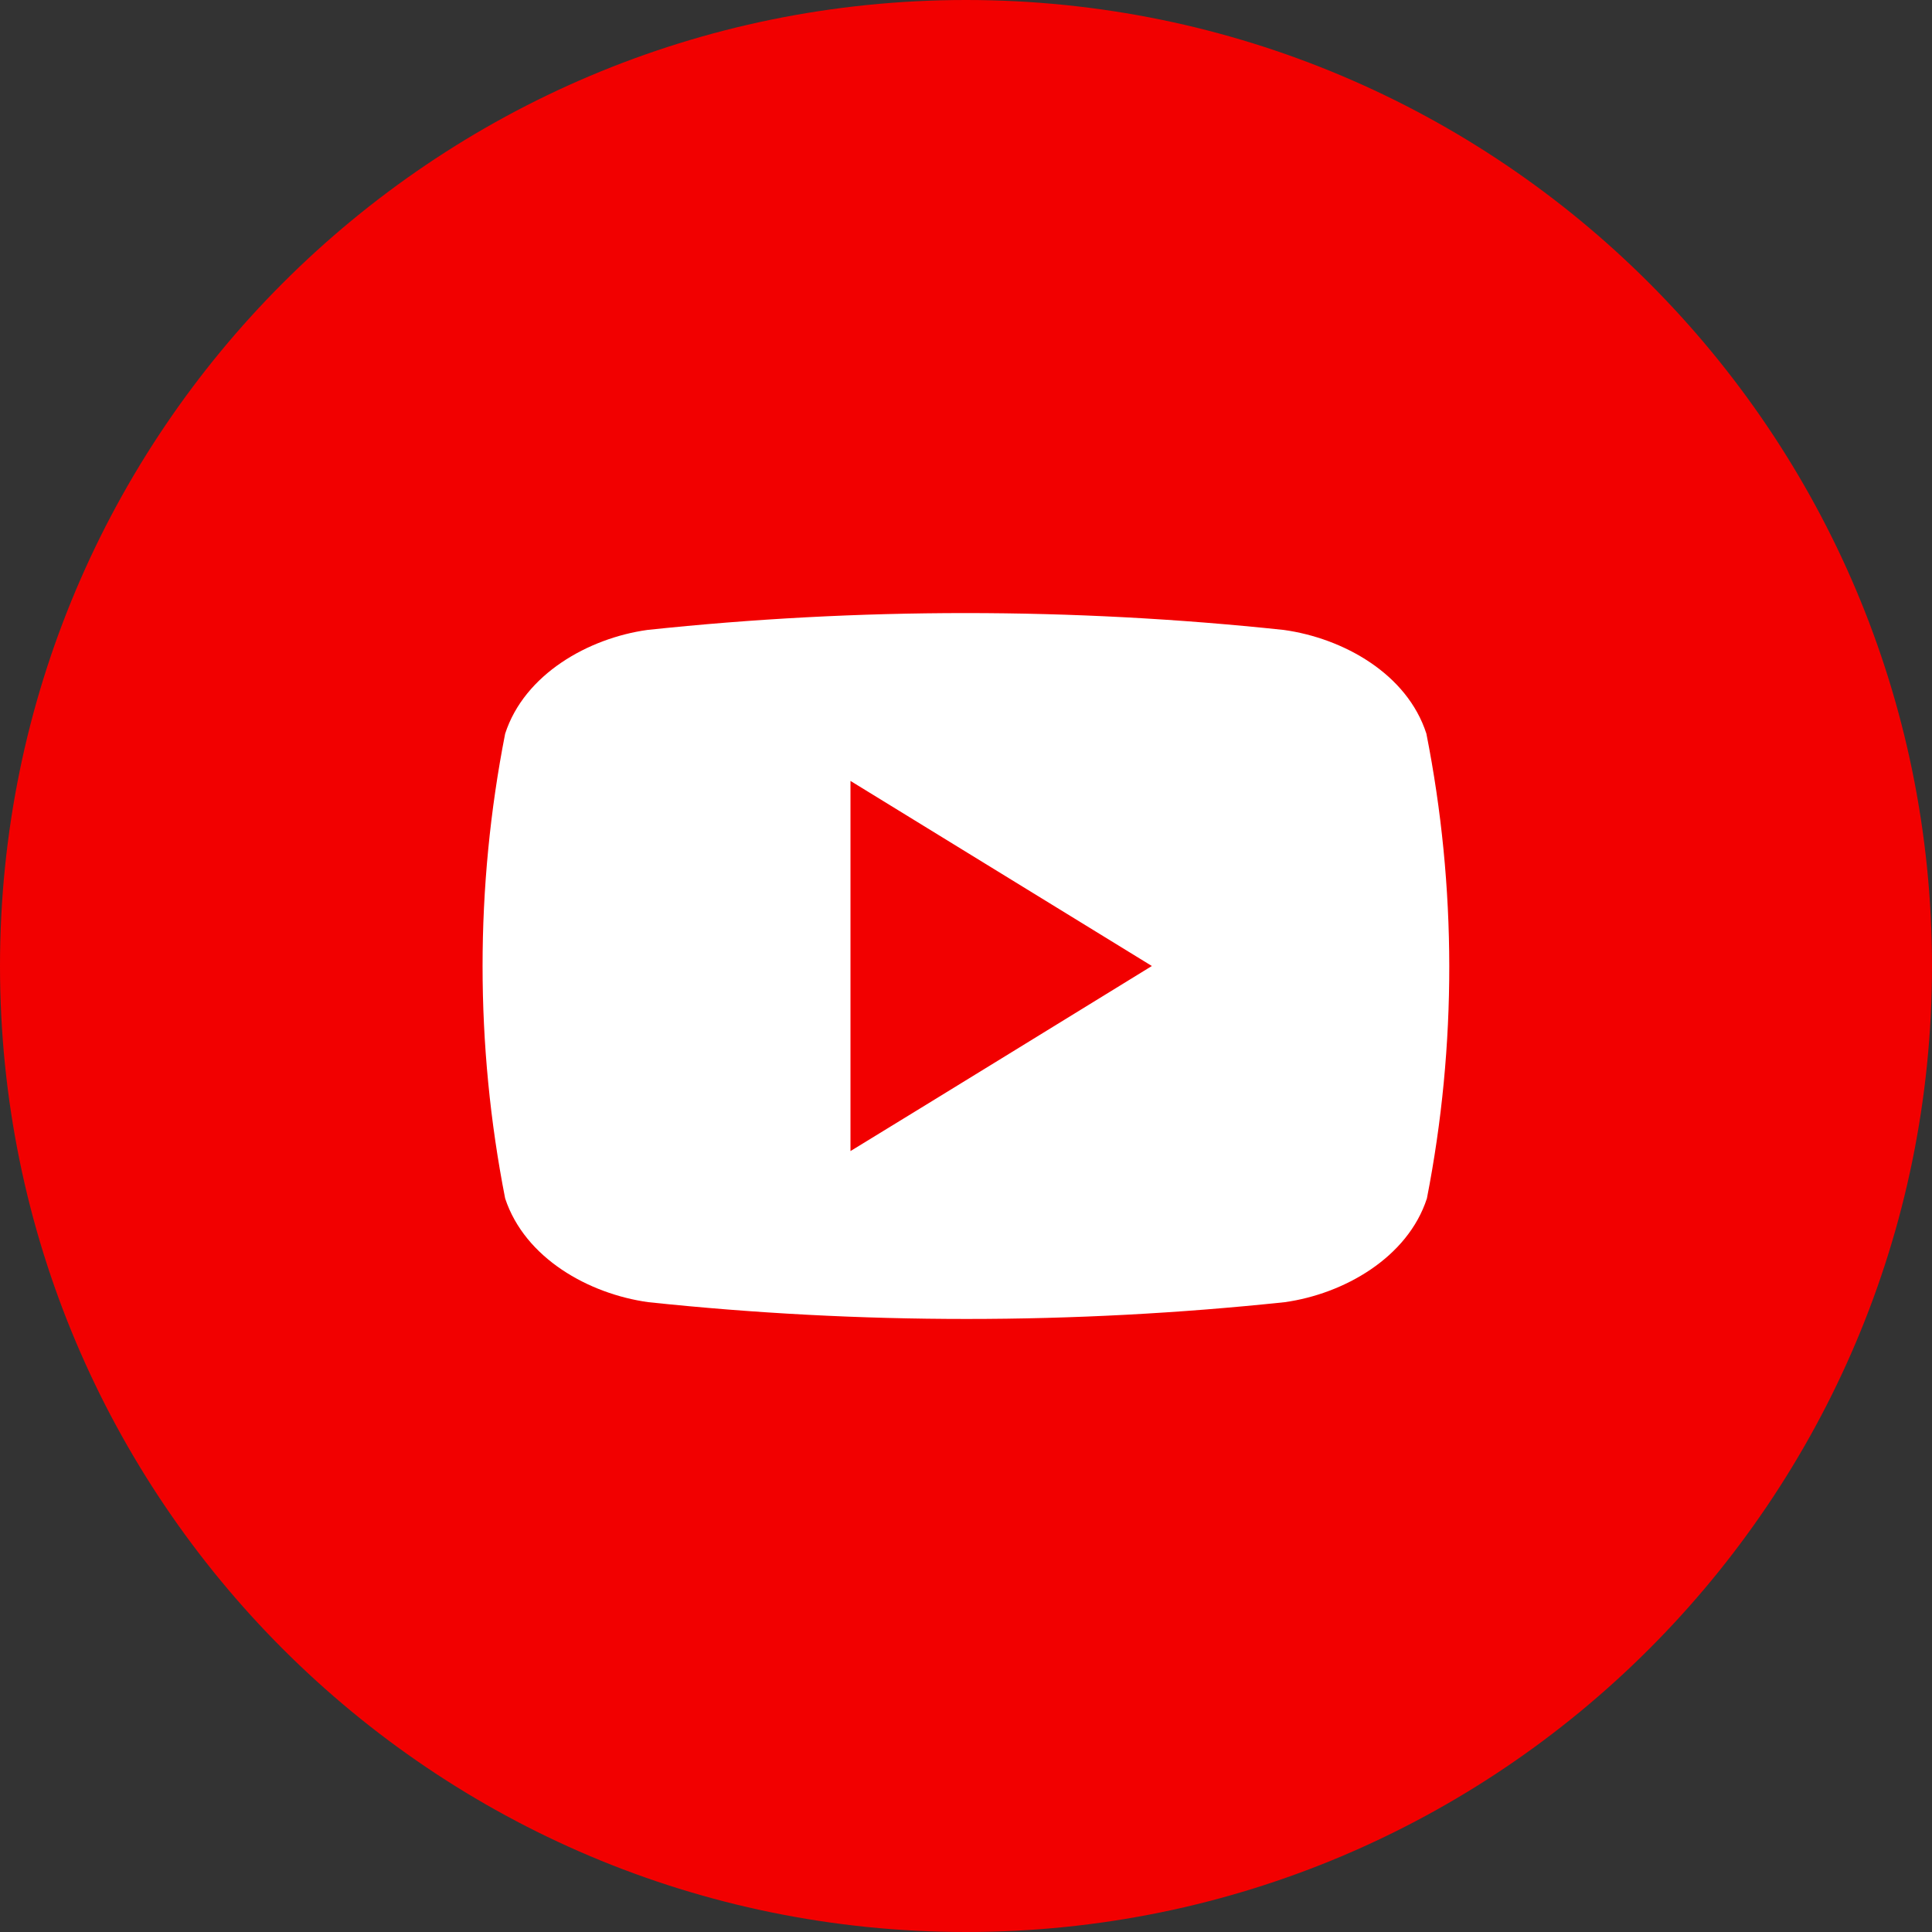
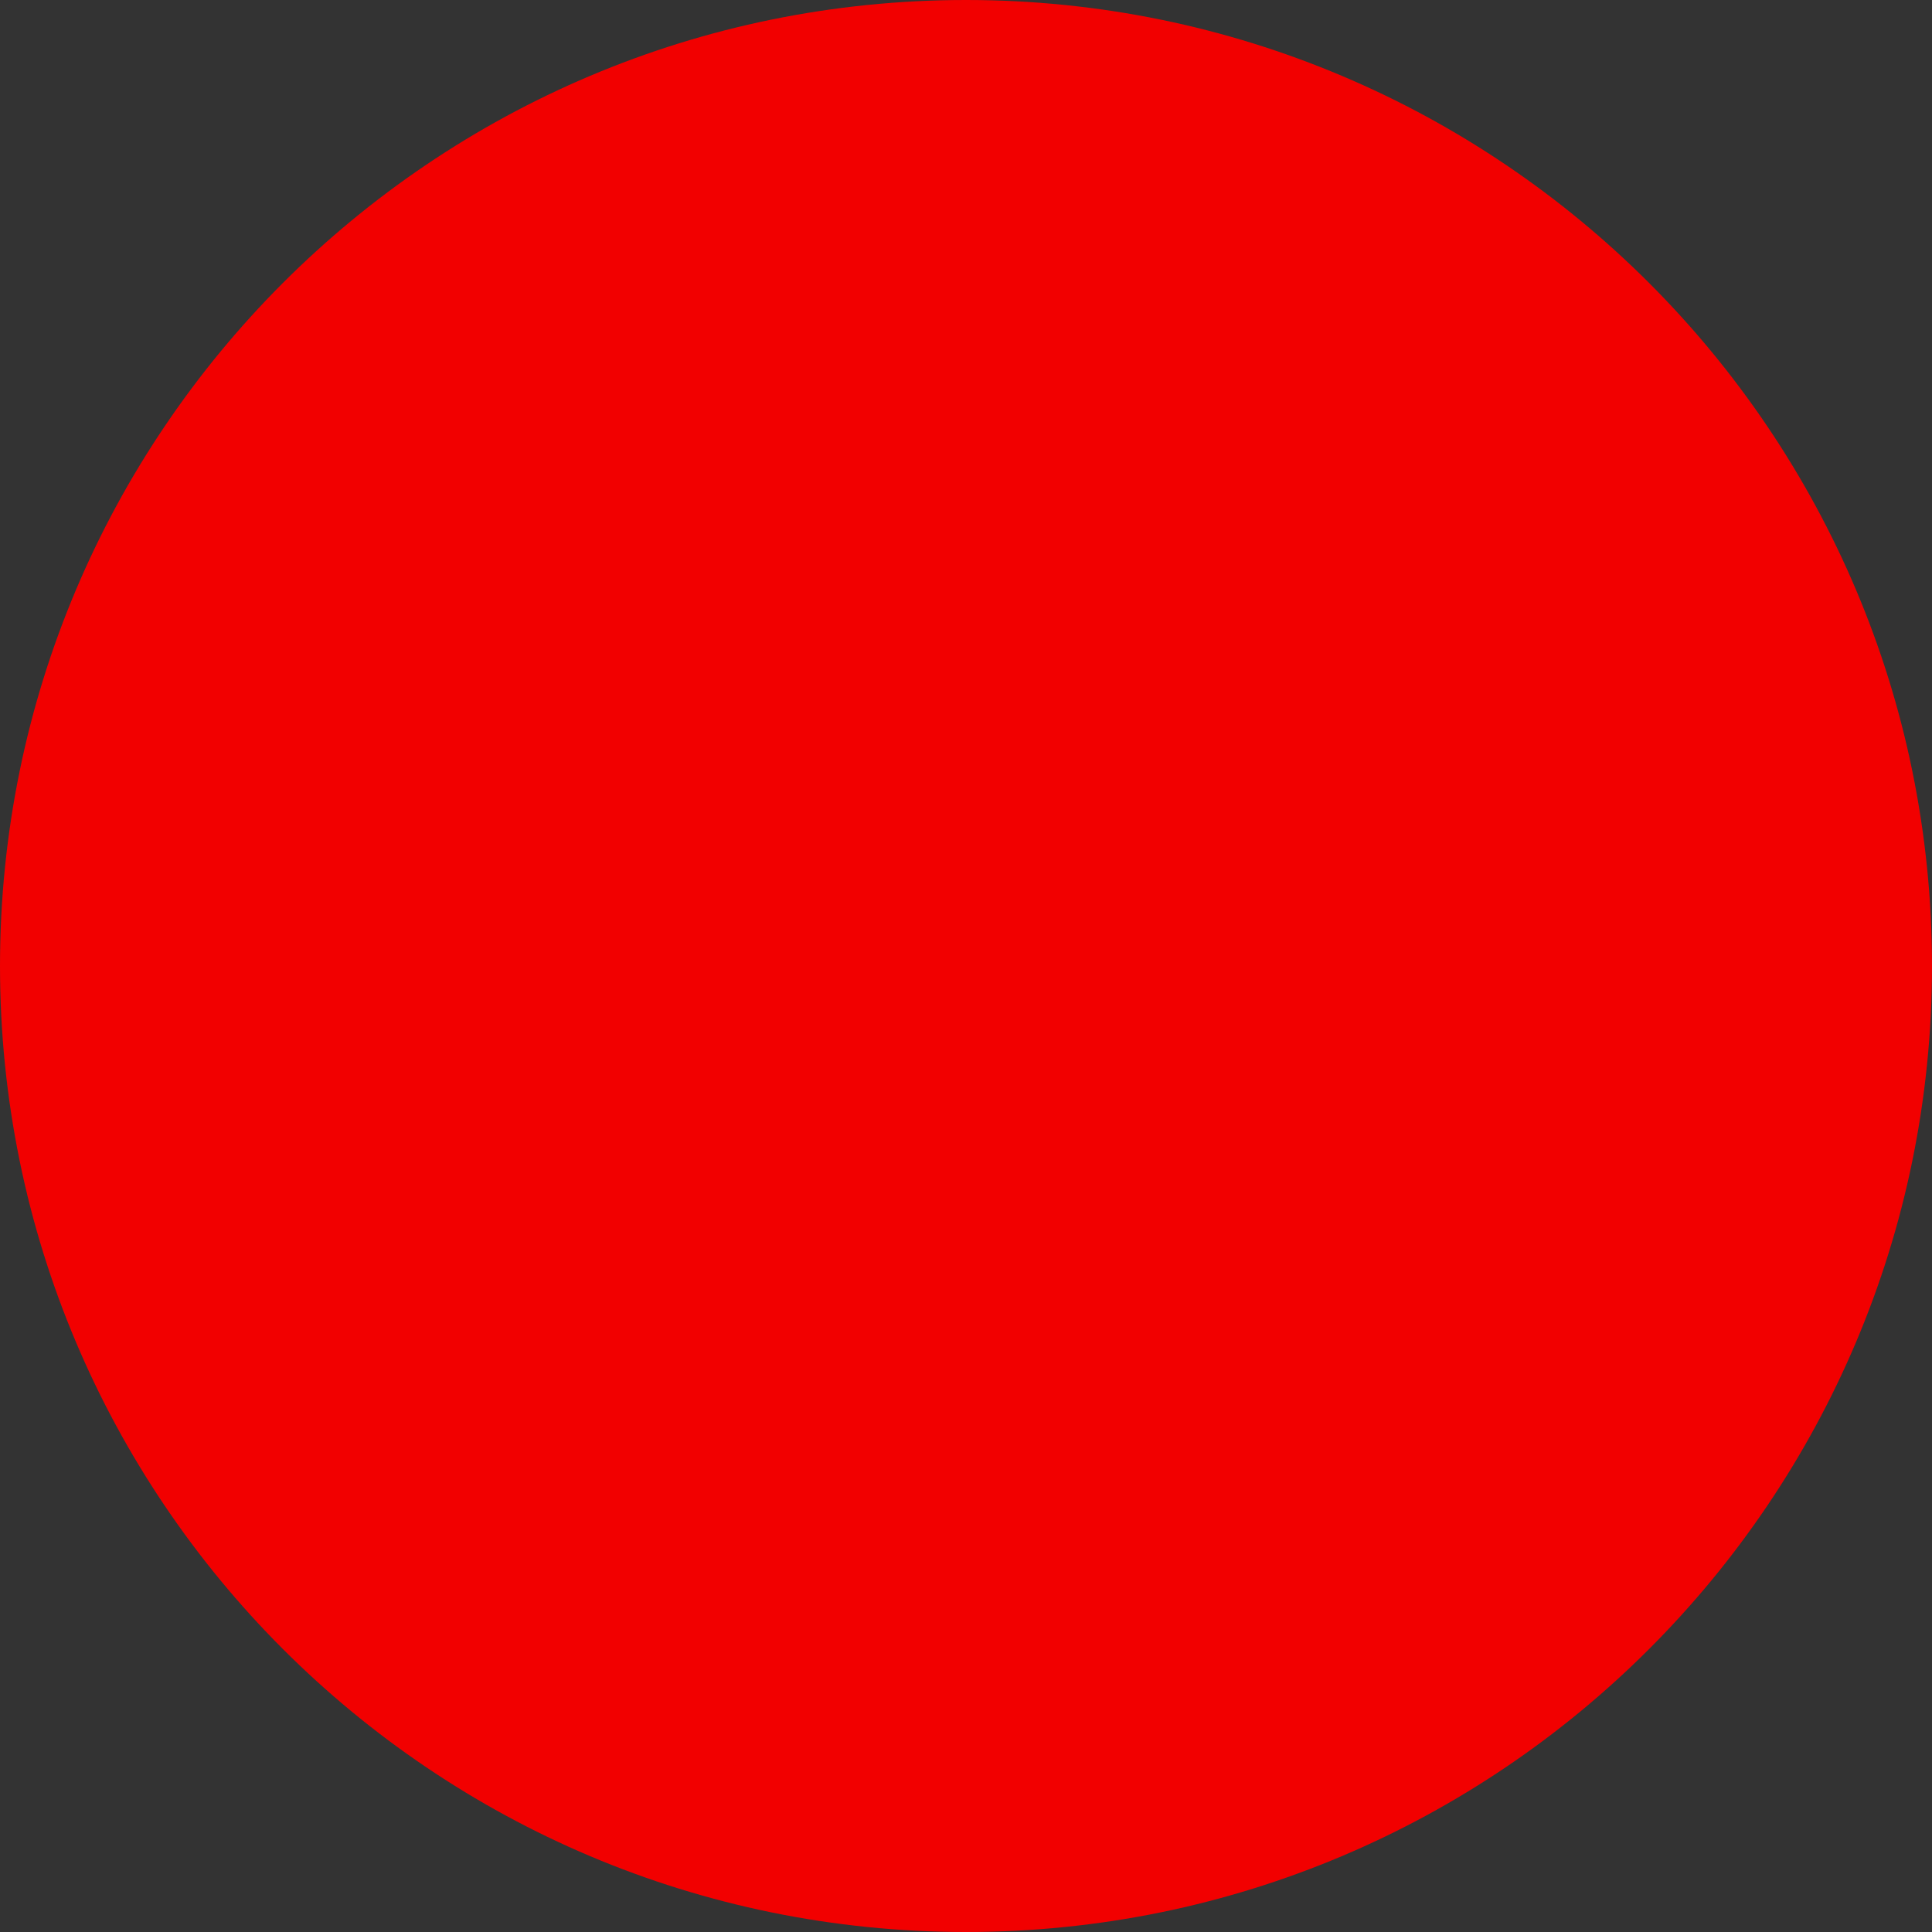
<svg xmlns="http://www.w3.org/2000/svg" width="34" height="34" viewBox="0 0 34 34" fill="none">
  <rect x="0" y="0" width="34" height="34" fill="#333333" stroke="none" />
  <path d="M17 34C26.389 34 34 26.389 34 17C34 7.611 26.389 0 17 0C7.611 0 0 7.611 0 17C0 26.389 7.611 34 17 34Z" fill="#F20000" />
-   <path d="M25.102 12.911C24.762 11.855 23.637 11.231 22.593 11.086C18.869 10.69 15.114 10.69 11.391 11.086C10.355 11.231 9.23 11.864 8.89 12.911C8.36 15.612 8.36 18.39 8.89 21.091C9.239 22.145 10.364 22.771 11.409 22.916C15.132 23.31 18.887 23.31 22.611 22.916C23.646 22.771 24.771 22.136 25.111 21.091C25.639 18.39 25.636 15.611 25.102 12.911ZM14.967 20.257V13.743L20.271 17C18.484 18.098 16.748 19.168 14.967 20.257Z" fill="white" />
</svg>